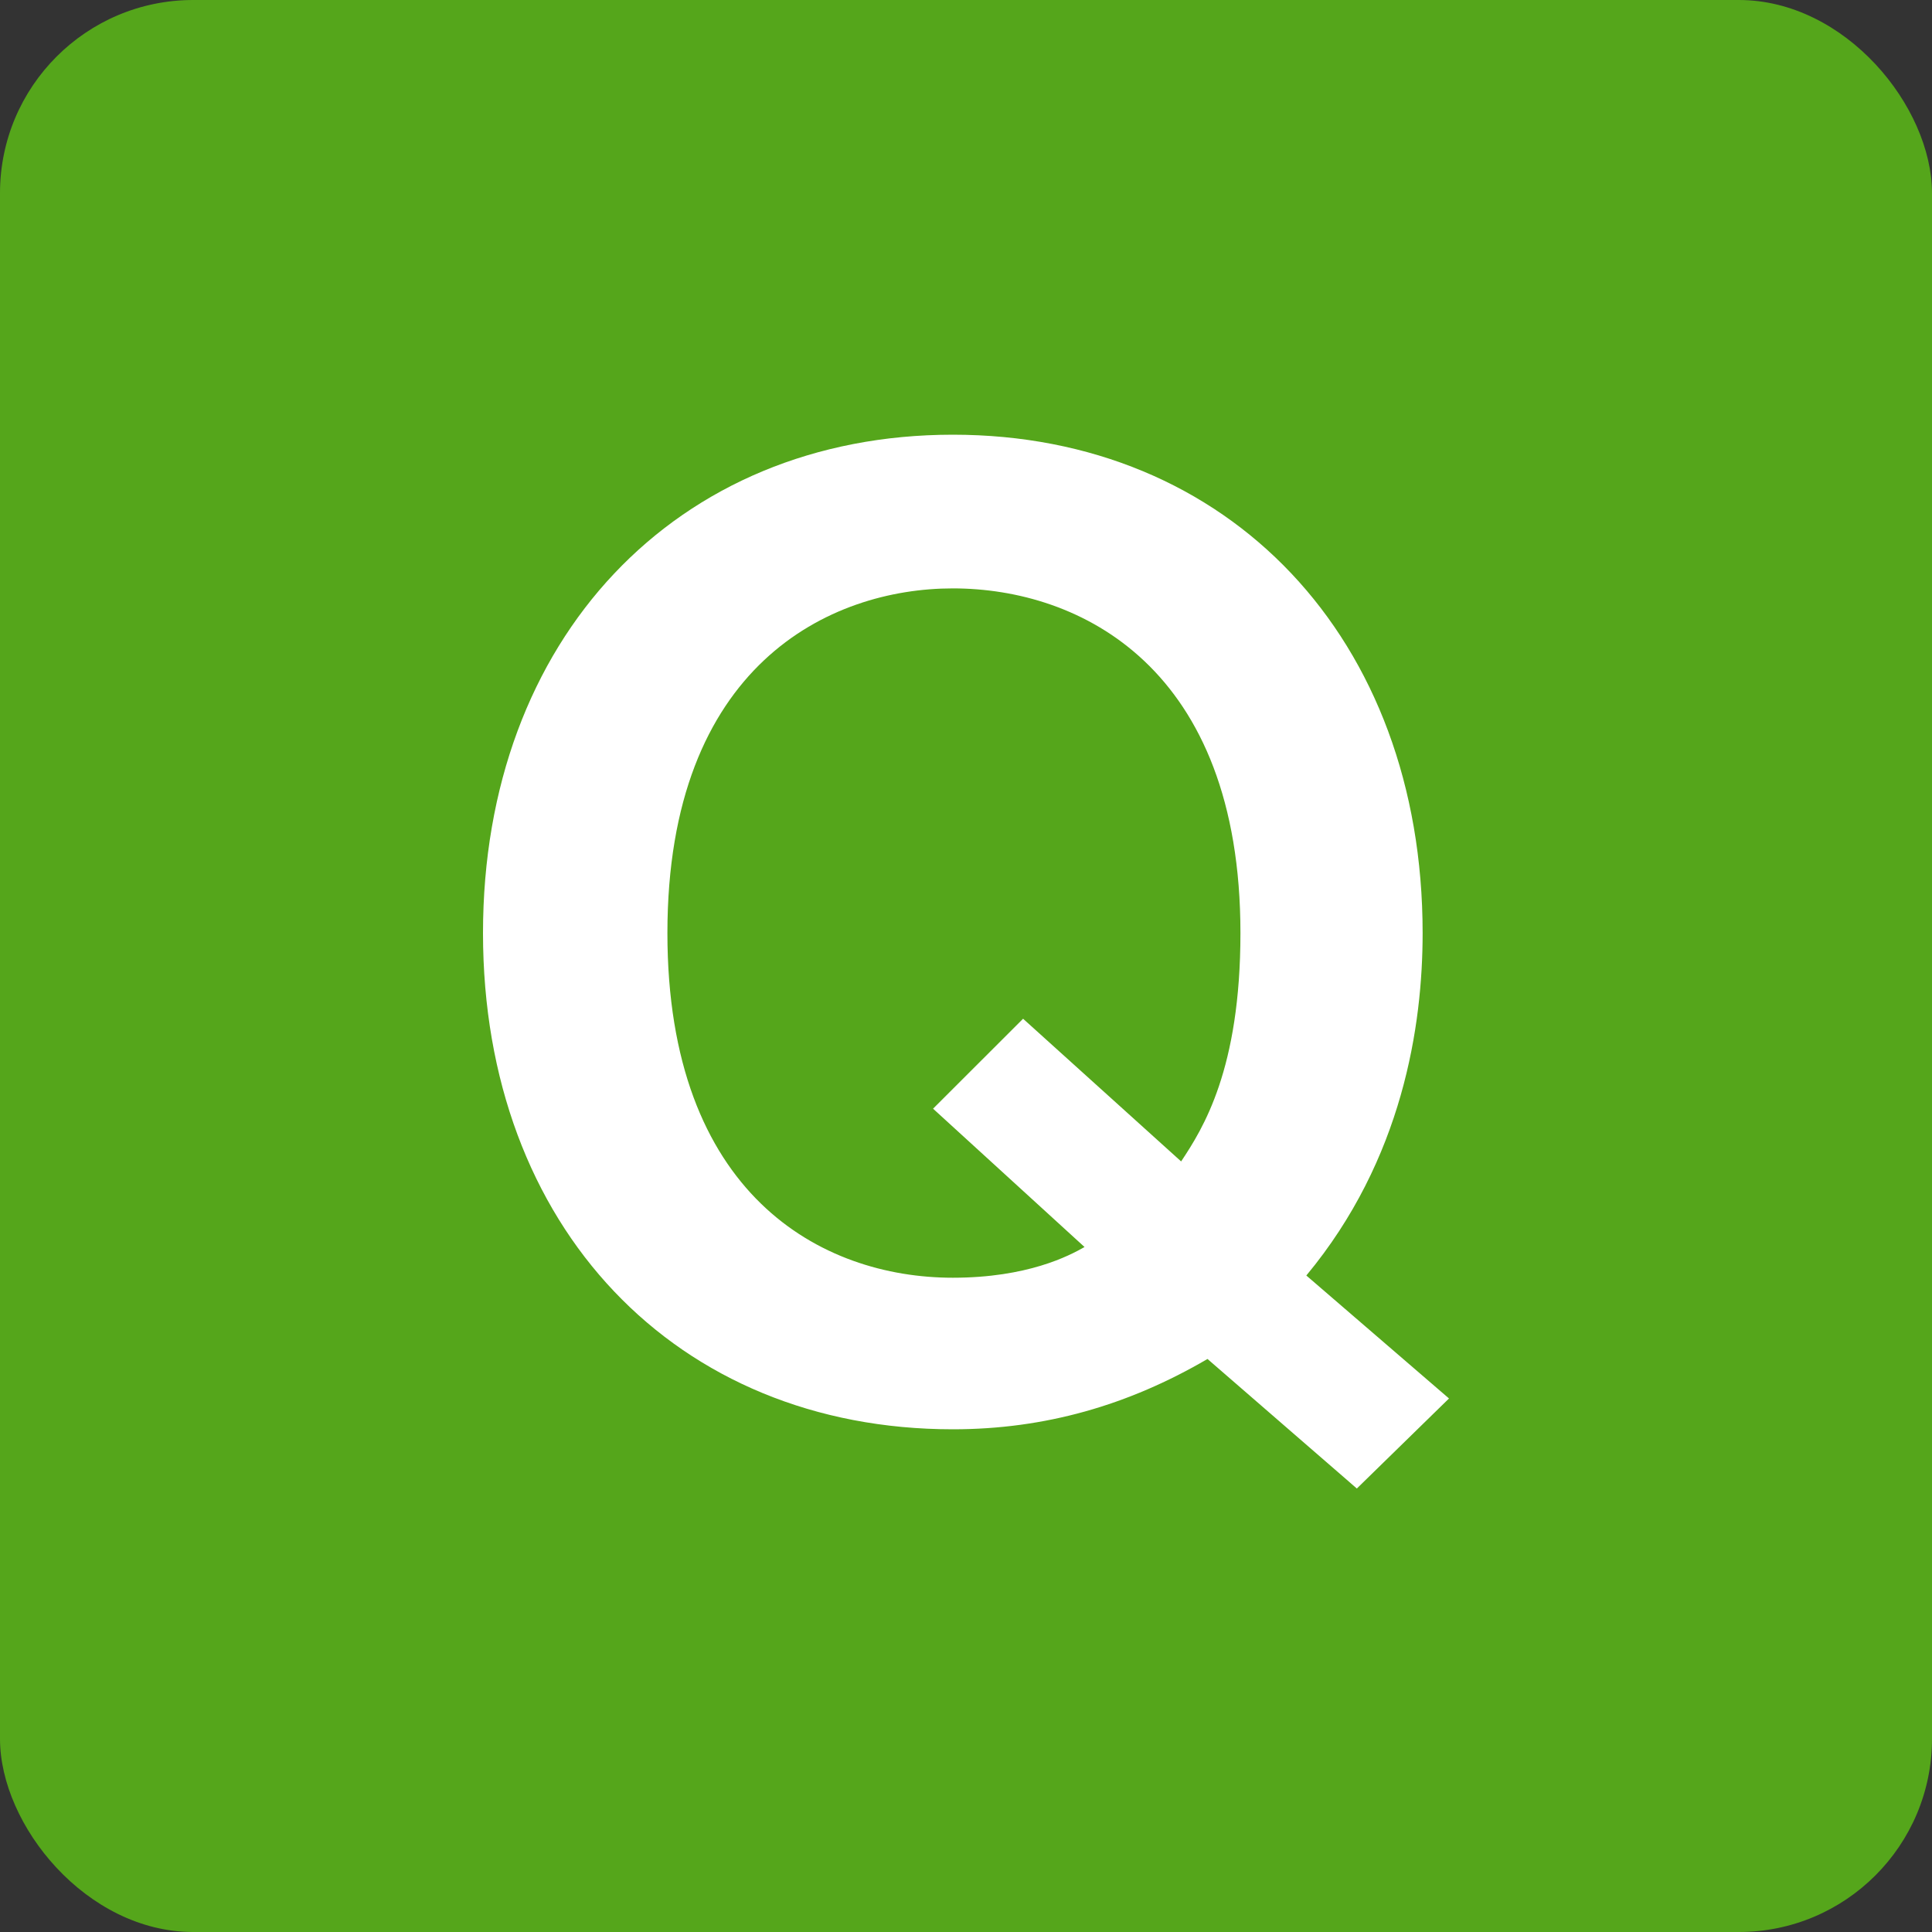
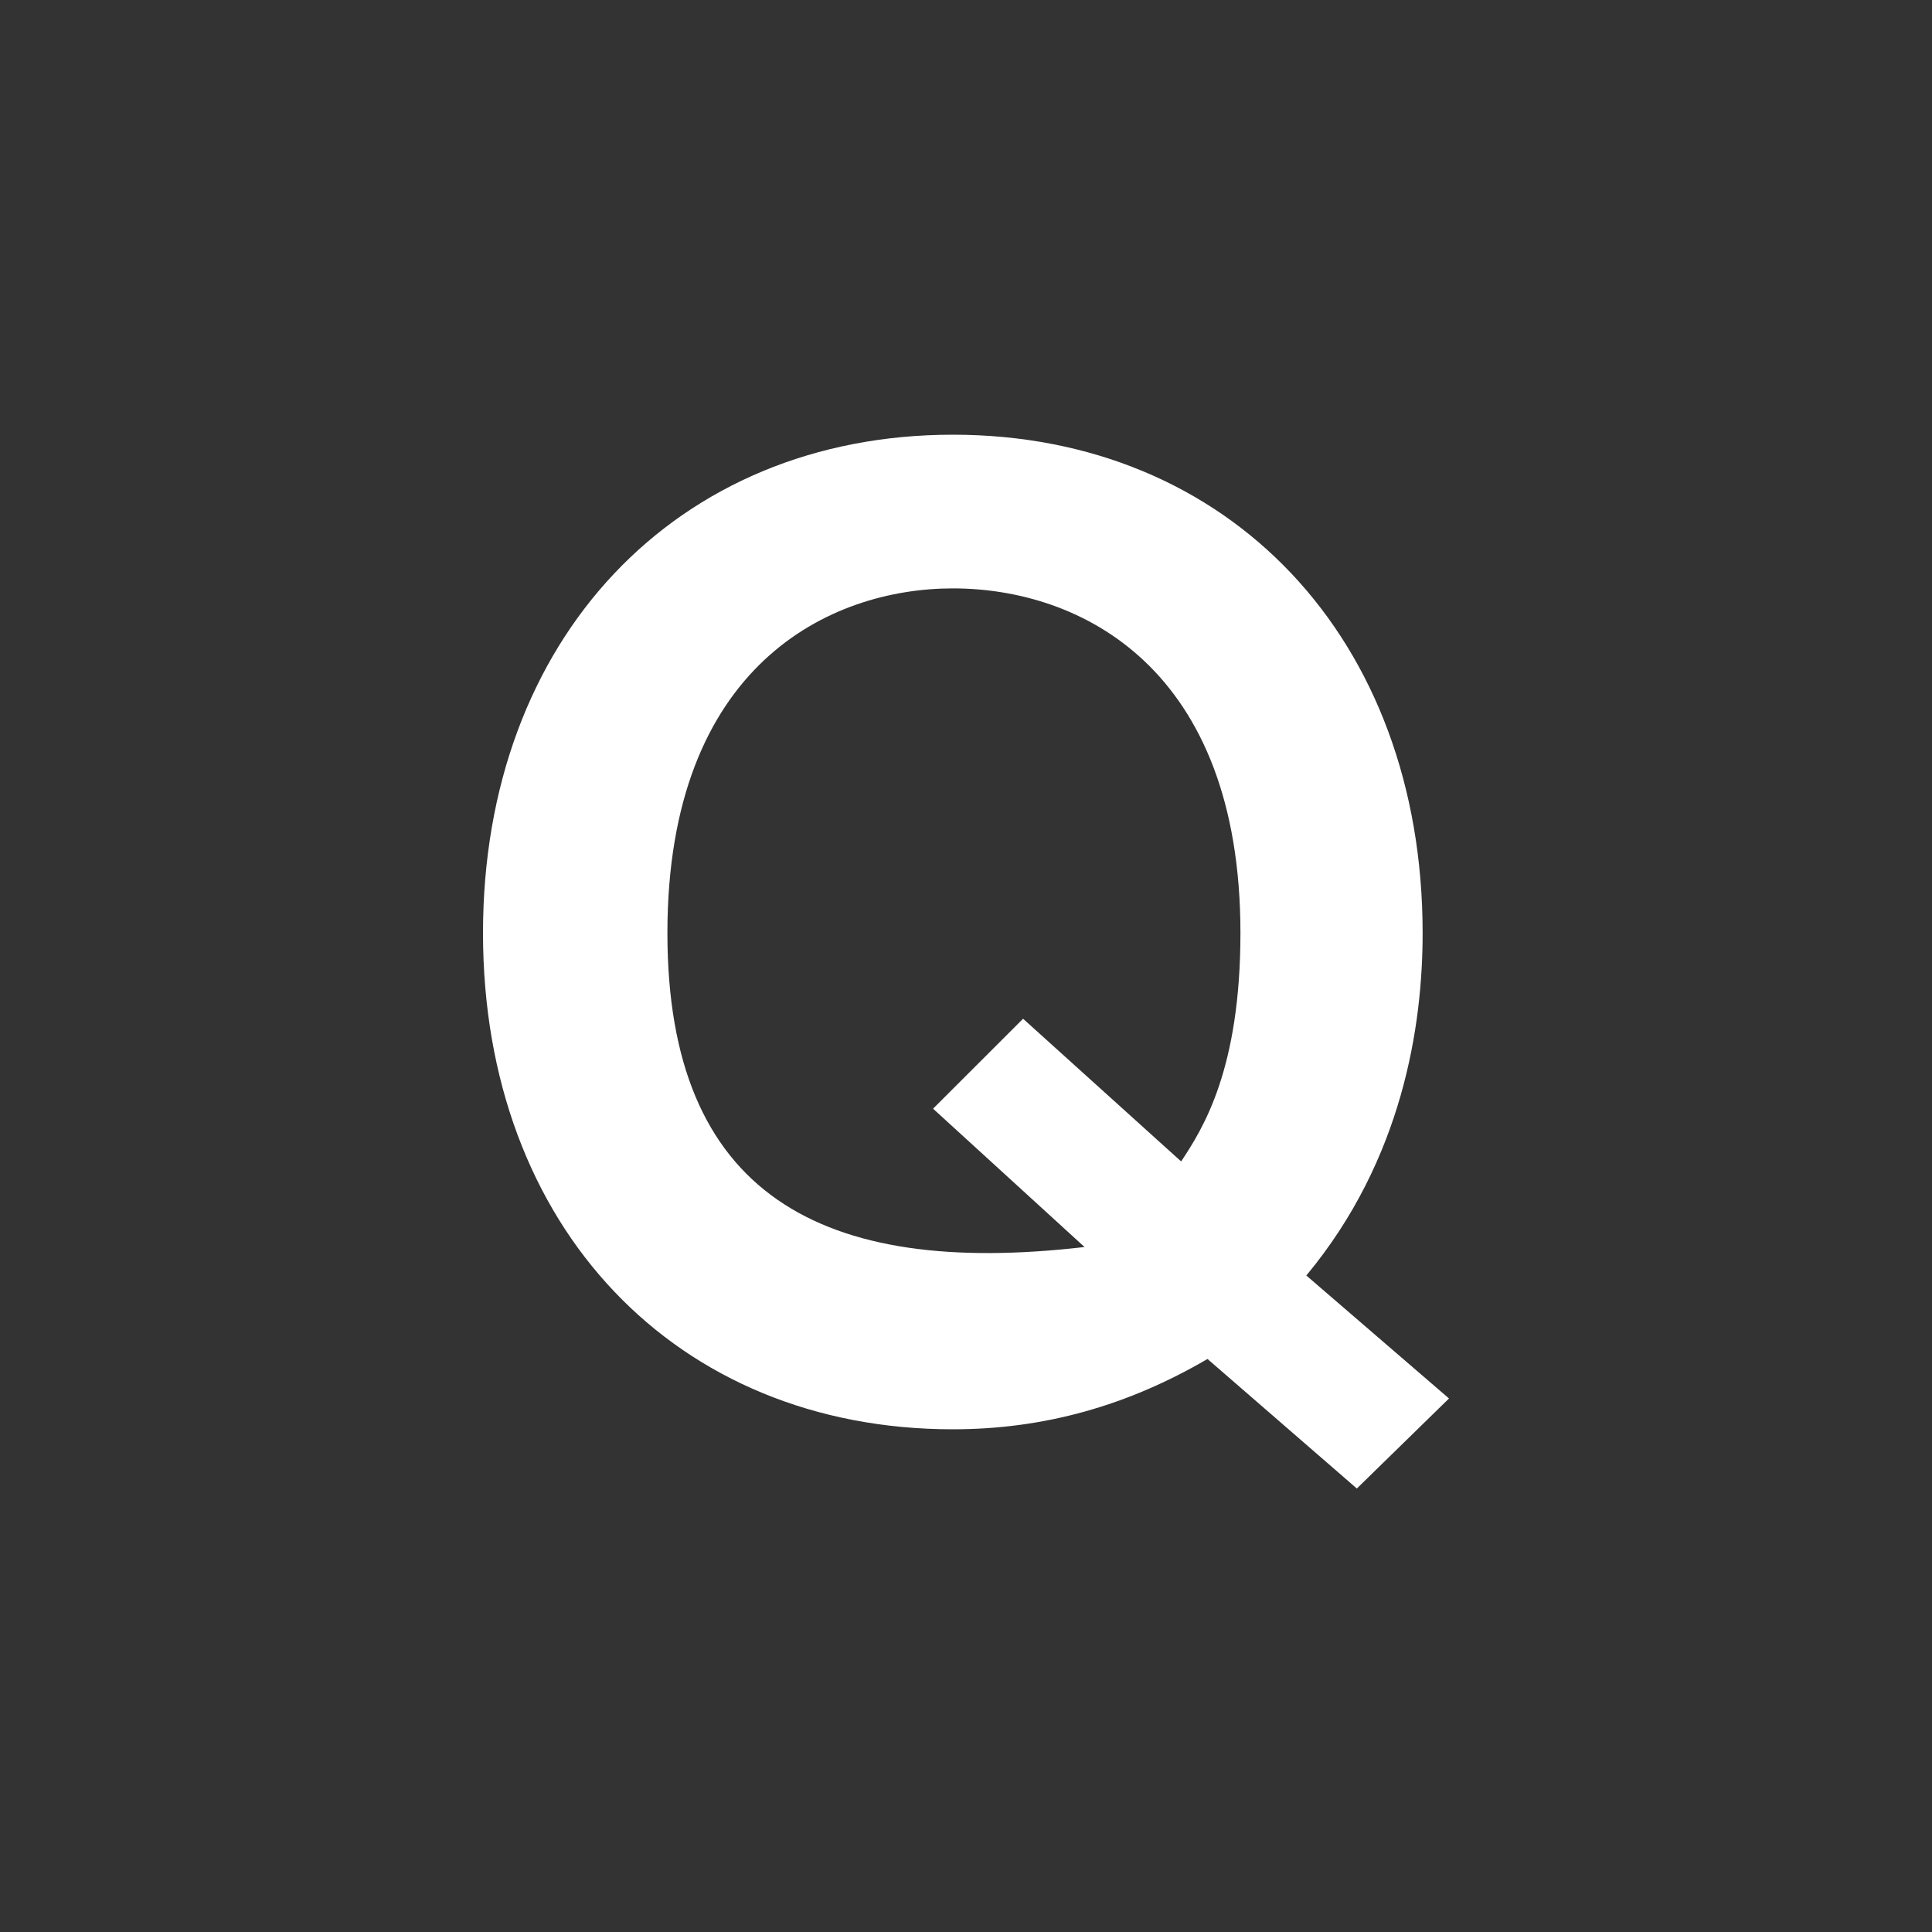
<svg xmlns="http://www.w3.org/2000/svg" width="20" height="20" viewBox="0 0 20 20" fill="none">
  <rect x="0" y="0" width="20" height="20" fill="#333333" stroke="none" />
-   <rect width="20" height="20" rx="2" fill="#55A61B" />
-   <path fill-rule="evenodd" clip-rule="evenodd" d="M14.046 15.409L15 14.477L13.523 13.204C14.523 12 14.727 10.614 14.727 9.659C14.727 6.614 12.727 4.5 9.864 4.5C7 4.5 5 6.614 5 9.659C5 12.704 7 14.796 9.864 14.796C10.818 14.796 11.682 14.546 12.5 14.068L14.046 15.409ZM12.841 9.659C12.841 11.068 12.454 11.682 12.227 12.023L10.591 10.546L9.659 11.477L11.227 12.909C11.068 13 10.636 13.227 9.864 13.227C8.5 13.227 6.909 12.364 6.909 9.659C6.909 6.886 8.591 6.091 9.864 6.091C11.182 6.091 12.841 6.909 12.841 9.659Z" fill="white" />
+   <path fill-rule="evenodd" clip-rule="evenodd" d="M14.046 15.409L15 14.477L13.523 13.204C14.523 12 14.727 10.614 14.727 9.659C14.727 6.614 12.727 4.5 9.864 4.5C7 4.5 5 6.614 5 9.659C5 12.704 7 14.796 9.864 14.796C10.818 14.796 11.682 14.546 12.5 14.068L14.046 15.409ZM12.841 9.659C12.841 11.068 12.454 11.682 12.227 12.023L10.591 10.546L9.659 11.477L11.227 12.909C8.5 13.227 6.909 12.364 6.909 9.659C6.909 6.886 8.591 6.091 9.864 6.091C11.182 6.091 12.841 6.909 12.841 9.659Z" fill="white" />
</svg>